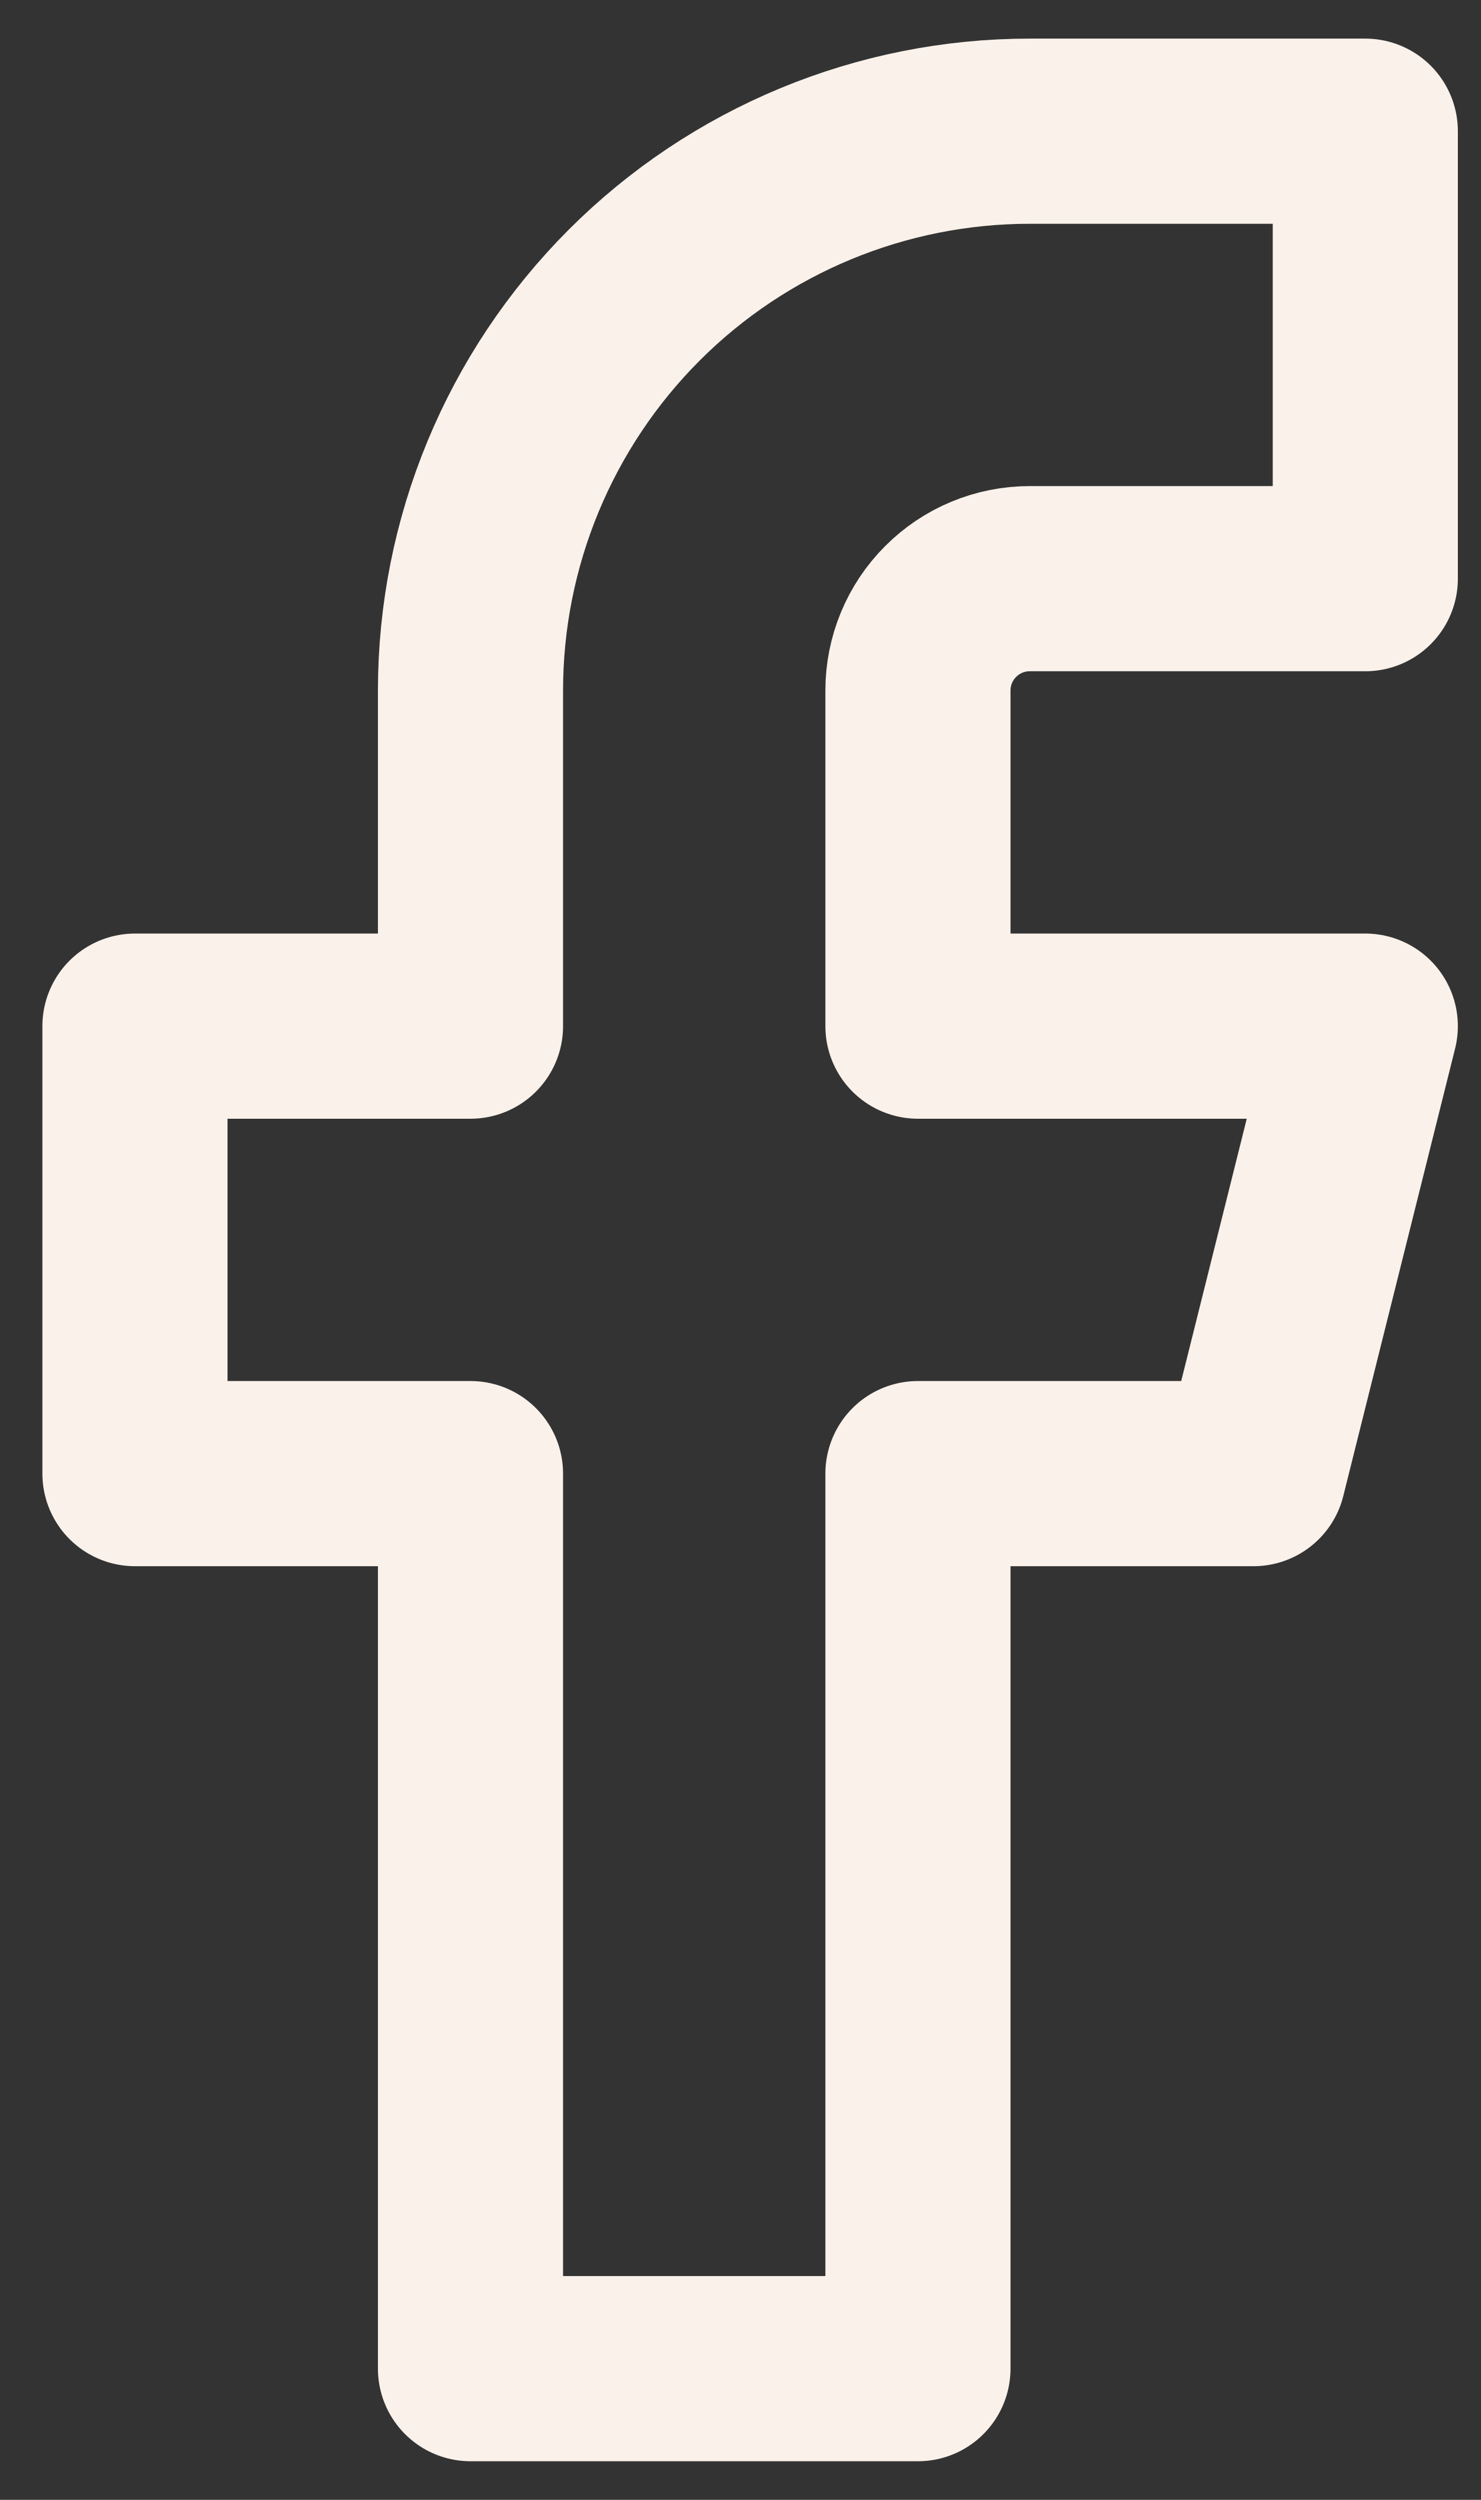
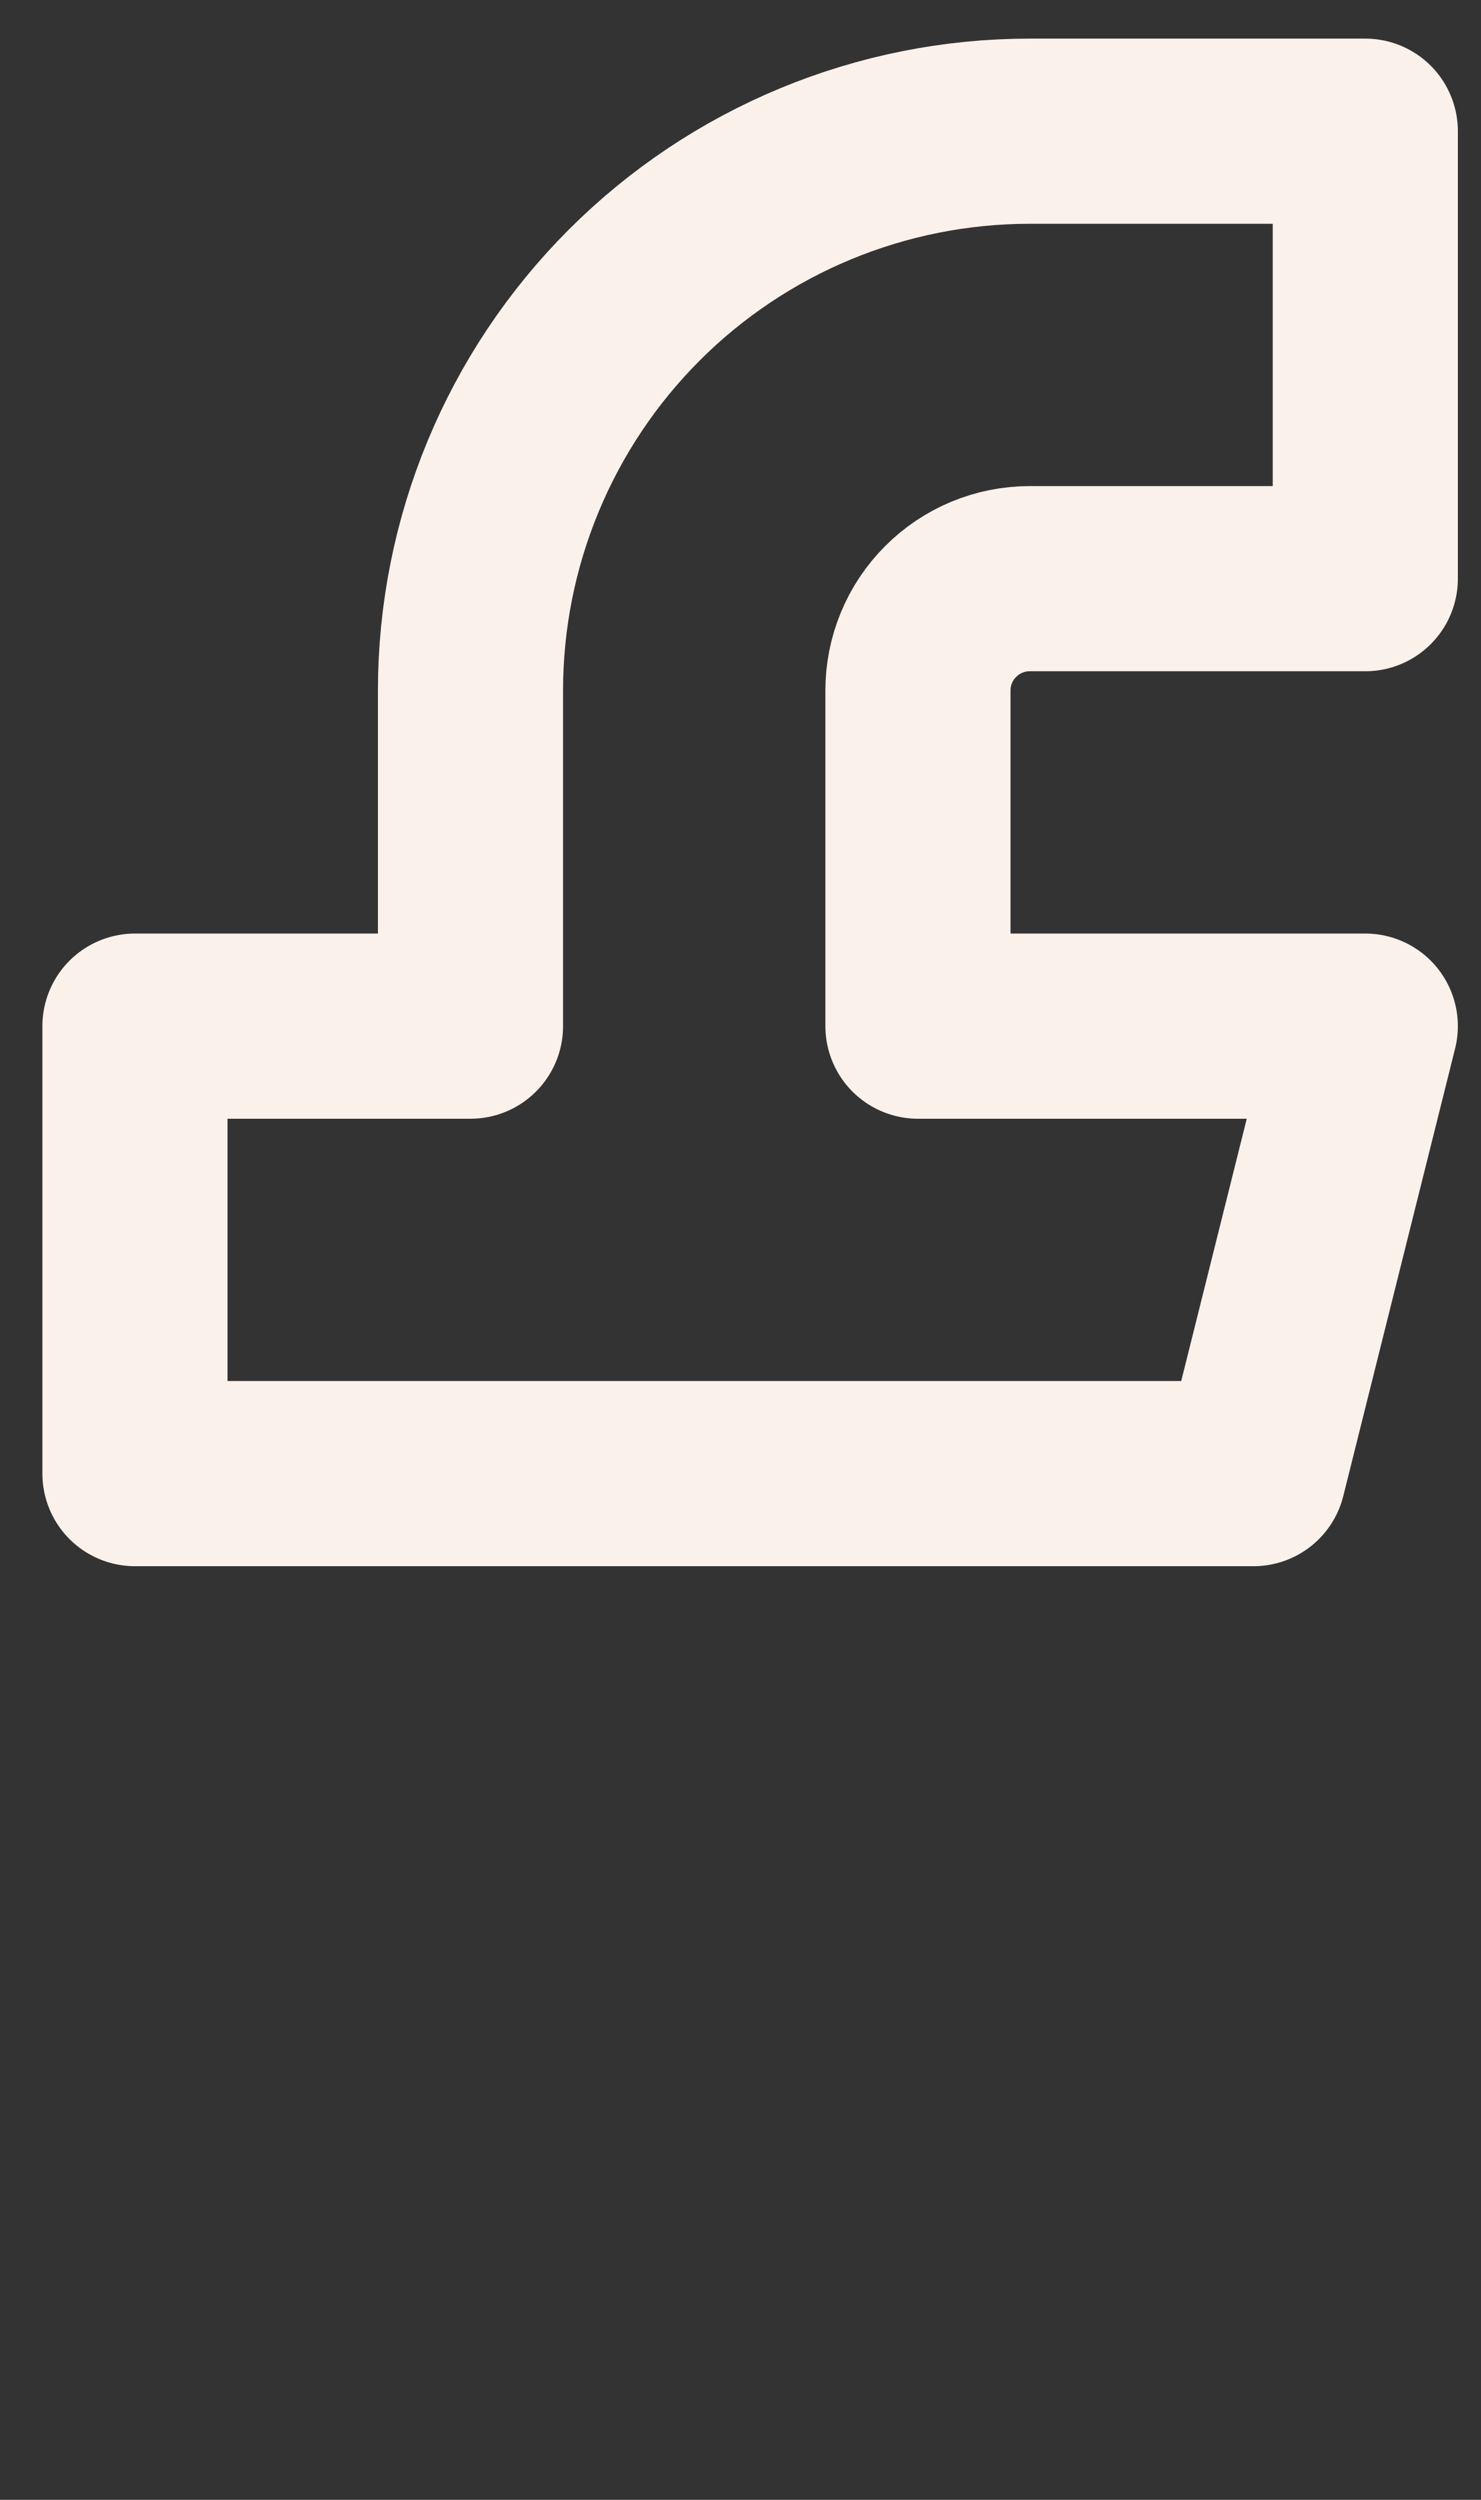
<svg xmlns="http://www.w3.org/2000/svg" width="16" height="27" viewBox="0 0 16 27" fill="none">
  <rect x="0" y="0" width="16" height="27" fill="#333333" stroke="none" />
-   <path d="M14.75 1.417H11.125C9.523 1.417 7.986 2.053 6.853 3.186C5.72 4.319 5.083 5.856 5.083 7.458V11.083H1.458V15.916H5.083V25.583H9.917V15.916H13.542L14.75 11.083H9.917V7.458C9.917 7.138 10.044 6.83 10.271 6.604C10.497 6.377 10.805 6.25 11.125 6.25H14.75V1.417Z" stroke="#F9F1EA" stroke-width="2" stroke-linecap="round" stroke-linejoin="round" />
+   <path d="M14.75 1.417H11.125C9.523 1.417 7.986 2.053 6.853 3.186C5.72 4.319 5.083 5.856 5.083 7.458V11.083H1.458V15.916H5.083H9.917V15.916H13.542L14.75 11.083H9.917V7.458C9.917 7.138 10.044 6.83 10.271 6.604C10.497 6.377 10.805 6.25 11.125 6.25H14.75V1.417Z" stroke="#F9F1EA" stroke-width="2" stroke-linecap="round" stroke-linejoin="round" />
</svg>